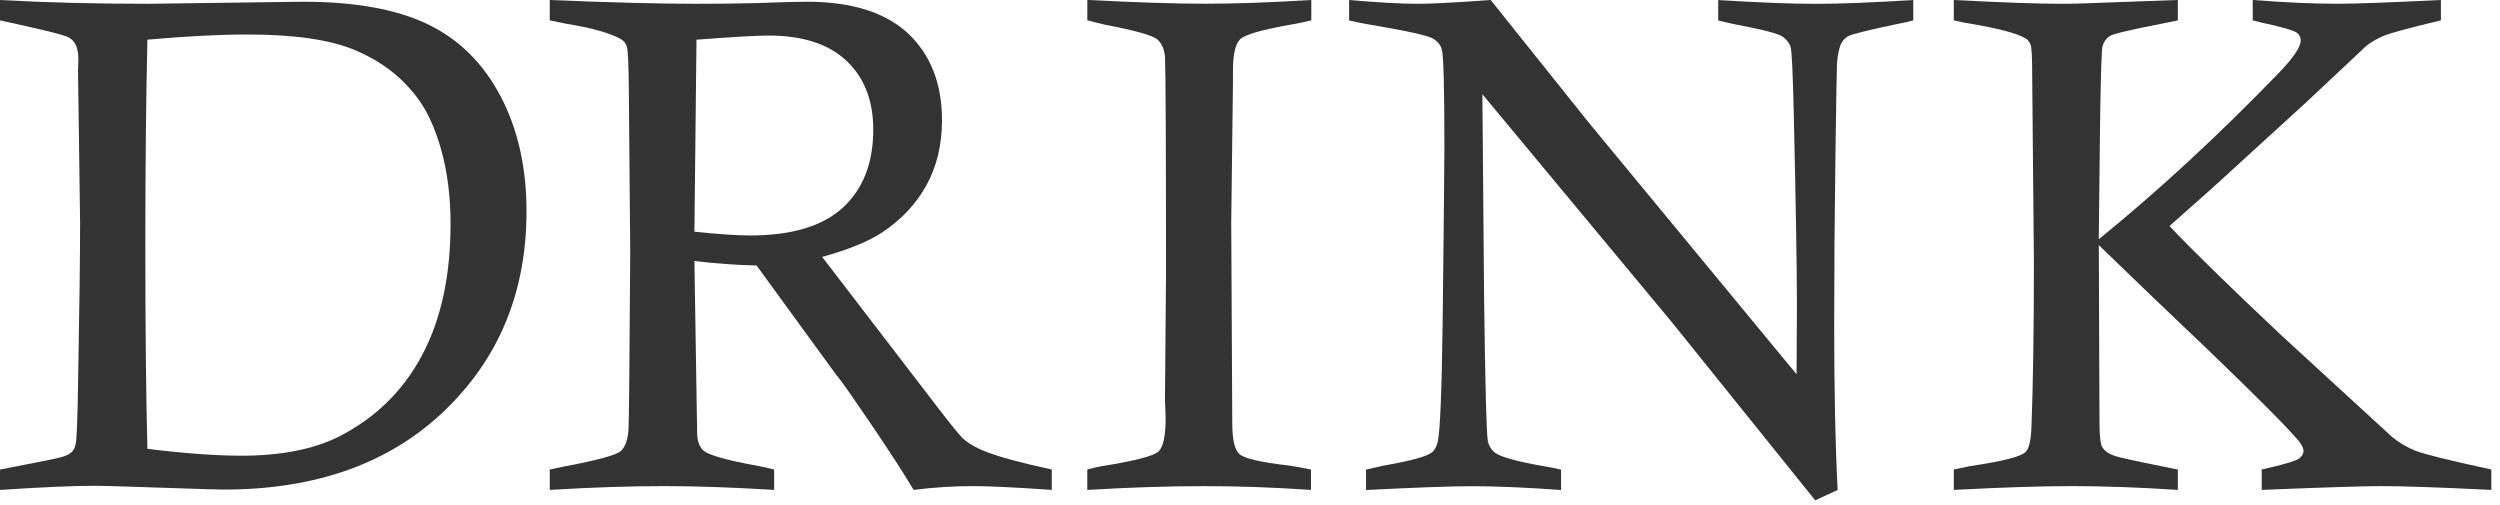
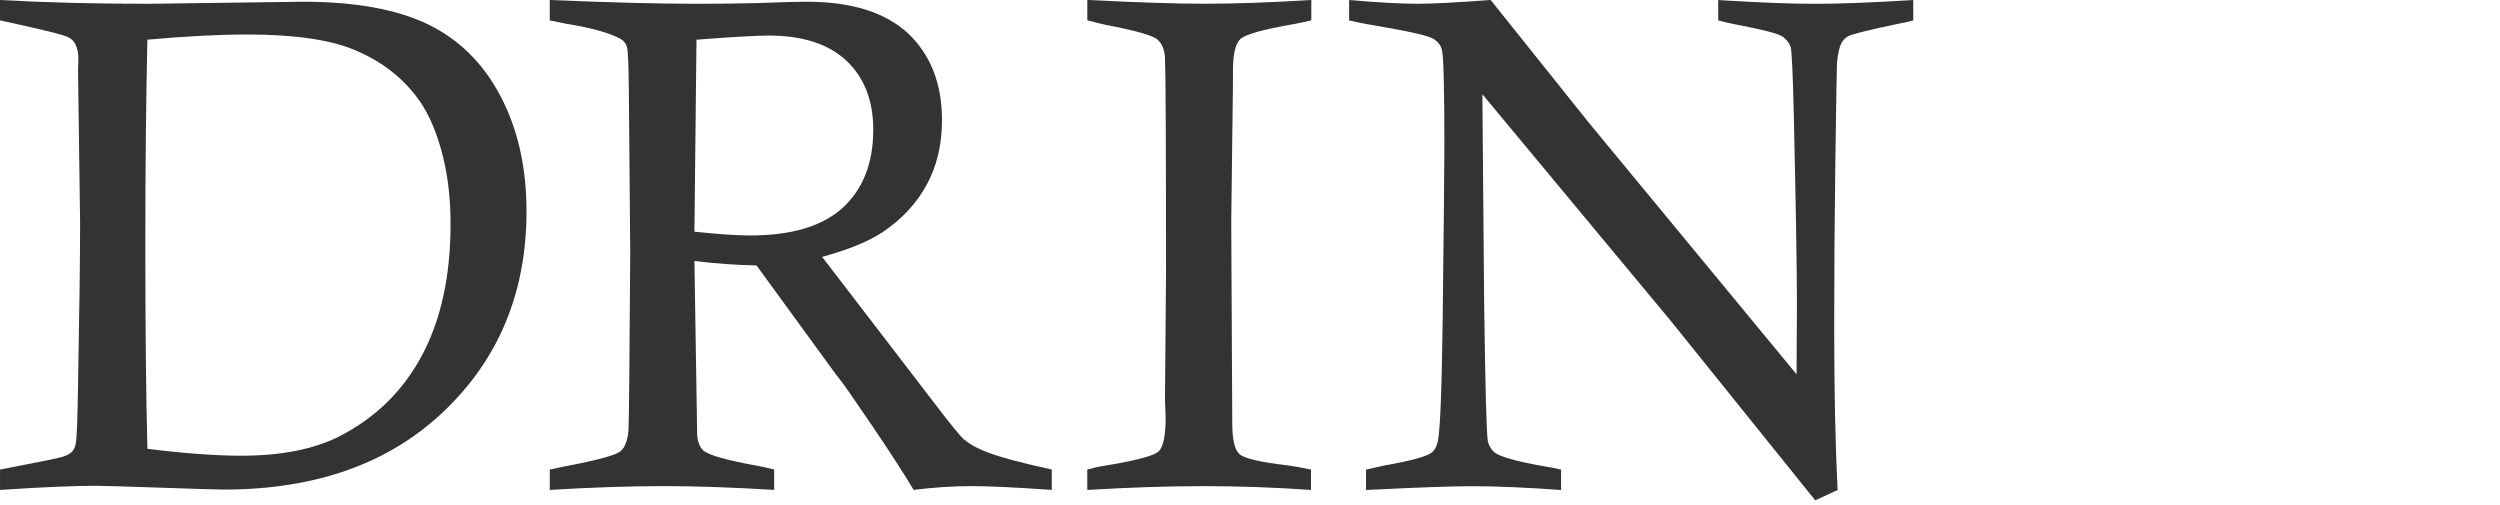
<svg xmlns="http://www.w3.org/2000/svg" id="_レイヤー_1" data-name="レイヤー_1" version="1.1" viewBox="0 0 99 20">
  <defs>
    <style>
      .st0 {
        fill: #333;
      }
    </style>
  </defs>
  <path class="st0" d="M0,.807v-.807c1.805.101,3.769.15,5.893.15l6.098-.082c2.069,0,3.721.299,4.956.896,1.235.597,2.194,1.547,2.878,2.851.684,1.304,1.025,2.821,1.025,4.553,0,3.19-1.085,5.824-3.254,7.902-2.169,2.078-5.082,3.117-8.736,3.117-.21,0-1.044-.025-2.502-.075-1.458-.05-2.315-.075-2.57-.075-.884,0-2.146.055-3.787.164v-.807c1.485-.282,2.312-.451,2.481-.506.168-.055.289-.118.362-.191.073-.073.123-.173.15-.301.045-.191.077-.966.096-2.324.055-2.962.082-5.118.082-6.467l-.082-5.988.014-.465c0-.456-.132-.747-.396-.875-.155-.091-1.058-.314-2.707-.67ZM5.838,17.773c1.477.183,2.716.273,3.719.273,1.559,0,2.844-.25,3.855-.752,1.449-.738,2.55-1.813,3.302-3.227.752-1.413,1.128-3.149,1.128-5.209,0-1.075-.125-2.058-.376-2.946-.251-.889-.586-1.597-1.005-2.126-.611-.784-1.408-1.383-2.393-1.798-.984-.415-2.406-.622-4.266-.622-1.121,0-2.443.068-3.965.205-.055,2.397-.082,5.113-.082,8.148,0,3.208.027,5.893.082,8.053Z" />
  <path class="st0" d="M21.77.807v-.807c2.415.101,4.352.15,5.811.15.838,0,1.622-.009,2.352-.027.966-.036,1.636-.055,2.01-.055,1.777,0,3.117.419,4.02,1.258.893.848,1.34,1.992,1.34,3.432,0,.967-.203,1.821-.609,2.564-.406.743-.992,1.37-1.757,1.88-.556.365-1.35.688-2.38.971l4.554,5.933c.565.738.92,1.171,1.066,1.298.228.191.524.355.889.492.51.201,1.372.433,2.584.697v.807c-1.44-.101-2.488-.15-3.145-.15-.757,0-1.531.05-2.324.15-.41-.684-.966-1.542-1.668-2.577-.702-1.034-1.13-1.647-1.285-1.839-.091-.109-.178-.223-.26-.342l-3.008-4.129c-.812-.018-1.632-.077-2.461-.178l.109,6.891c.018.273.1.479.246.615.219.183.902.378,2.051.588.164.027.415.082.752.164v.807c-1.65-.101-3.104-.15-4.361-.15-1.349,0-2.857.05-4.525.15v-.807l.588-.123c1.303-.246,2.044-.449,2.222-.608.178-.159.28-.444.308-.854.018-.264.041-2.606.068-7.027l-.055-6.426c-.009-.984-.034-1.549-.075-1.695-.041-.146-.13-.255-.267-.328-.447-.237-1.153-.433-2.119-.588-.146-.027-.369-.073-.67-.137ZM27.499,9.174c.948.101,1.682.15,2.201.15,1.659,0,2.887-.37,3.685-1.109.797-.74,1.196-1.767,1.196-3.082,0-1.15-.354-2.059-1.06-2.725-.707-.667-1.734-1-3.083-1-.483,0-1.436.055-2.857.164l-.082,7.602Z" />
  <path class="st0" d="M51.928,0v.807c-.319.073-.556.123-.711.15-1.212.21-1.914.408-2.105.595-.191.187-.287.604-.287,1.251v.479l-.068,5.496.041,7.984c0,.638.093,1.044.28,1.217.187.173.827.324,1.921.451.209.027.515.082.916.164v.807c-1.468-.101-2.88-.15-4.238-.15-1.404,0-2.944.05-4.621.15v-.807c.264-.073.465-.118.602-.137,1.294-.209,2.035-.403,2.222-.581.187-.178.28-.626.28-1.347l-.027-.684.041-5.018c0-5.159-.014-8.012-.041-8.559-.018-.301-.116-.533-.292-.697-.177-.164-.865-.36-2.062-.588-.163-.036-.404-.096-.721-.178v-.807c1.98.101,3.528.15,4.642.15,1.242,0,2.652-.05,4.231-.15Z" />
  <path class="st0" d="M53.425.807v-.807c1.155.101,2.064.15,2.728.15.537,0,1.496-.05,2.878-.15l3.883,4.854c.355.429,3.099,3.751,8.23,9.967.009-1.276.014-2.201.014-2.775,0-1.358-.041-3.842-.123-7.451-.037-1.686-.08-2.602-.13-2.748-.05-.146-.155-.278-.314-.396-.16-.118-.795-.282-1.907-.492-.146-.027-.36-.077-.643-.15v-.807c1.622.101,2.912.15,3.869.15.93,0,2.215-.05,3.855-.15v.807c-.246.064-.429.105-.547.123-1.222.255-1.9.424-2.037.506-.101.055-.183.137-.246.246-.091.146-.155.419-.191.82-.009.173-.03,1.415-.062,3.726-.032,2.311-.048,4.546-.048,6.706,0,2.552.045,4.708.137,6.467l-.889.41-5.701-7.083-7.479-8.998.068,8.082c.045,3.537.096,5.424.15,5.662.036.164.118.305.246.424.2.182.879.374,2.037.574.137.019.342.06.615.123v.807c-1.395-.101-2.57-.15-3.527-.15-.802,0-2.201.05-4.197.15v-.807c.319-.073.561-.127.725-.164,1.094-.191,1.727-.369,1.9-.533.1-.082.173-.223.219-.424.091-.419.155-2.005.191-4.758.045-3.901.068-6.207.068-6.918,0-2.288-.032-3.559-.096-3.814-.037-.182-.155-.335-.355-.458-.201-.123-1.062-.312-2.584-.567-.164-.027-.41-.077-.738-.15Z" />
-   <path class="st0" d="M77.37.807v-.807c1.944.101,3.354.15,4.231.15.319,0,.606-.004.862-.014l3.779-.137v.807l-.59.123c-1.273.246-1.976.413-2.108.499-.133.087-.227.217-.282.39-.037.109-.069,1.039-.096,2.789l-.055,4.867c2.337-1.896,4.703-4.079,7.095-6.55.602-.619.903-1.061.903-1.325,0-.119-.05-.219-.151-.301-.146-.101-.625-.237-1.436-.41-.073-.018-.178-.045-.314-.082v-.807c1.285.101,2.402.15,3.35.15.72,0,2.087-.05,4.102-.15v.807c-1.258.301-2.015.506-2.27.615-.255.109-.479.237-.67.383l-2.407,2.259-3.72,3.396-1.682,1.492c.884.938,2.361,2.38,4.431,4.329l4.39,4.028c.282.228.588.408.916.54.328.132,1.331.381,3.008.745v.807c-2.084-.101-3.531-.15-4.341-.15-.683,0-2.267.05-4.752.15v-.807c.856-.193,1.346-.336,1.469-.428s.185-.193.185-.304c0-.129-.086-.29-.259-.483-.665-.765-2.611-2.675-5.837-5.733l-2.009-1.938.027,7.014c0,.538.037.866.11.984.083.146.252.265.508.355.192.064,1.021.242,2.485.533v.807c-1.552-.101-2.953-.15-4.204-.15-1.187,0-2.744.05-4.669.15v-.807c.292-.063.51-.109.656-.137,1.249-.182,1.973-.364,2.174-.547.146-.127.228-.465.246-1.012.063-1.631.096-3.81.096-6.535l-.068-7.438c0-.665-.021-1.05-.062-1.155-.041-.104-.103-.185-.185-.239-.31-.2-1.062-.401-2.256-.602-.137-.018-.337-.059-.602-.123Z" />
</svg>